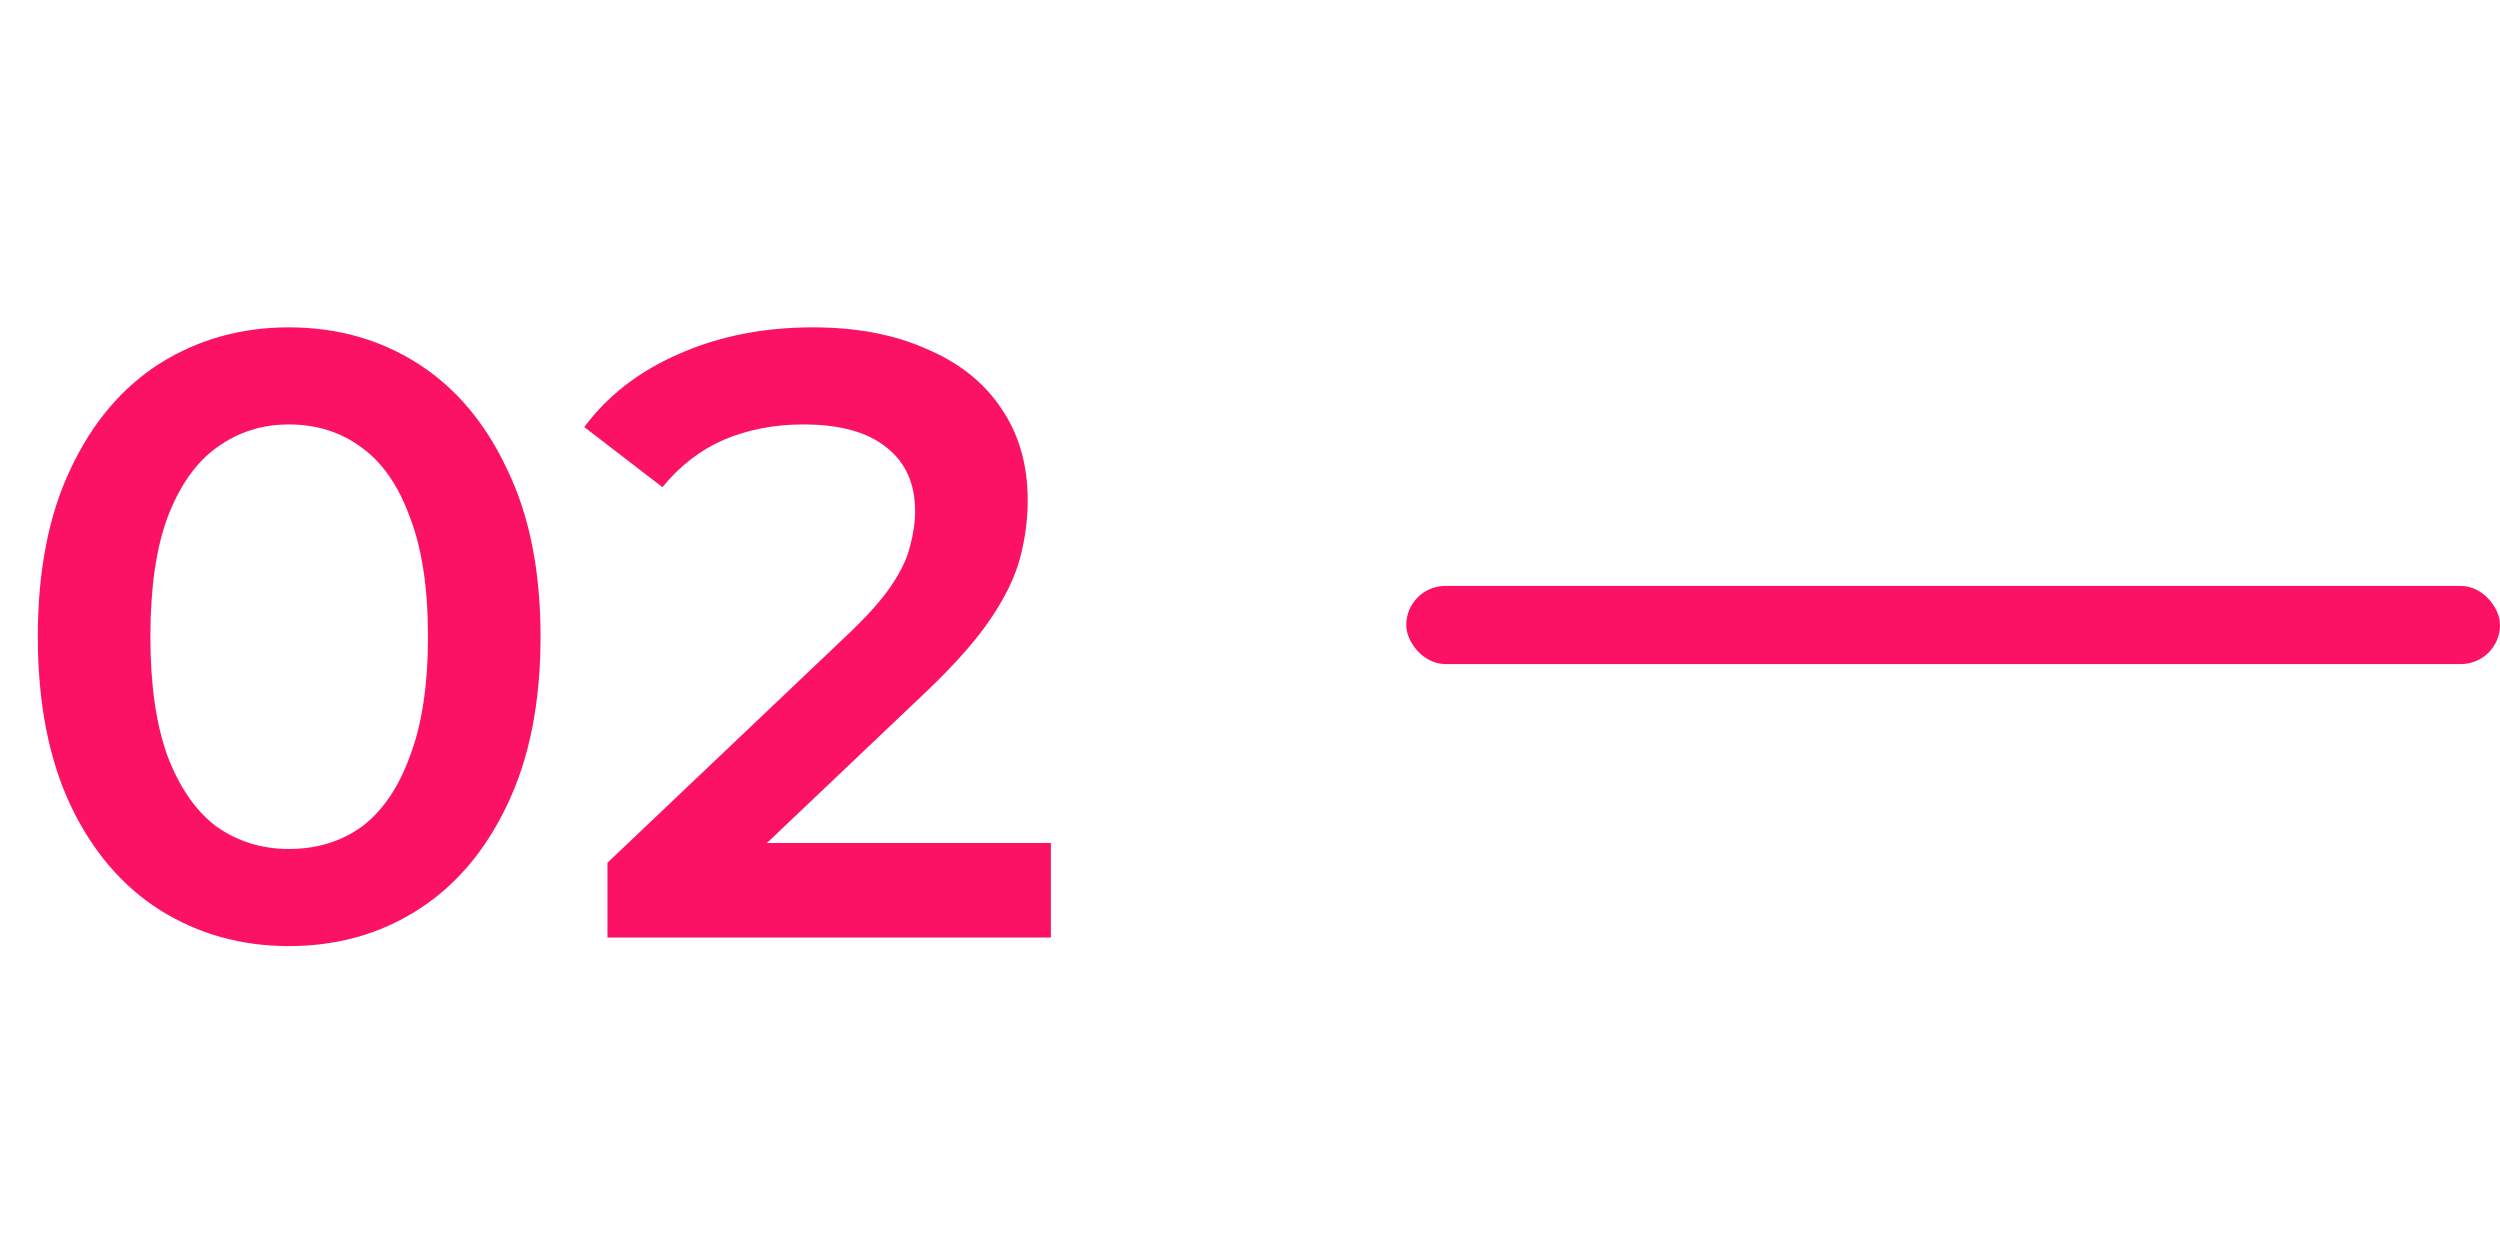
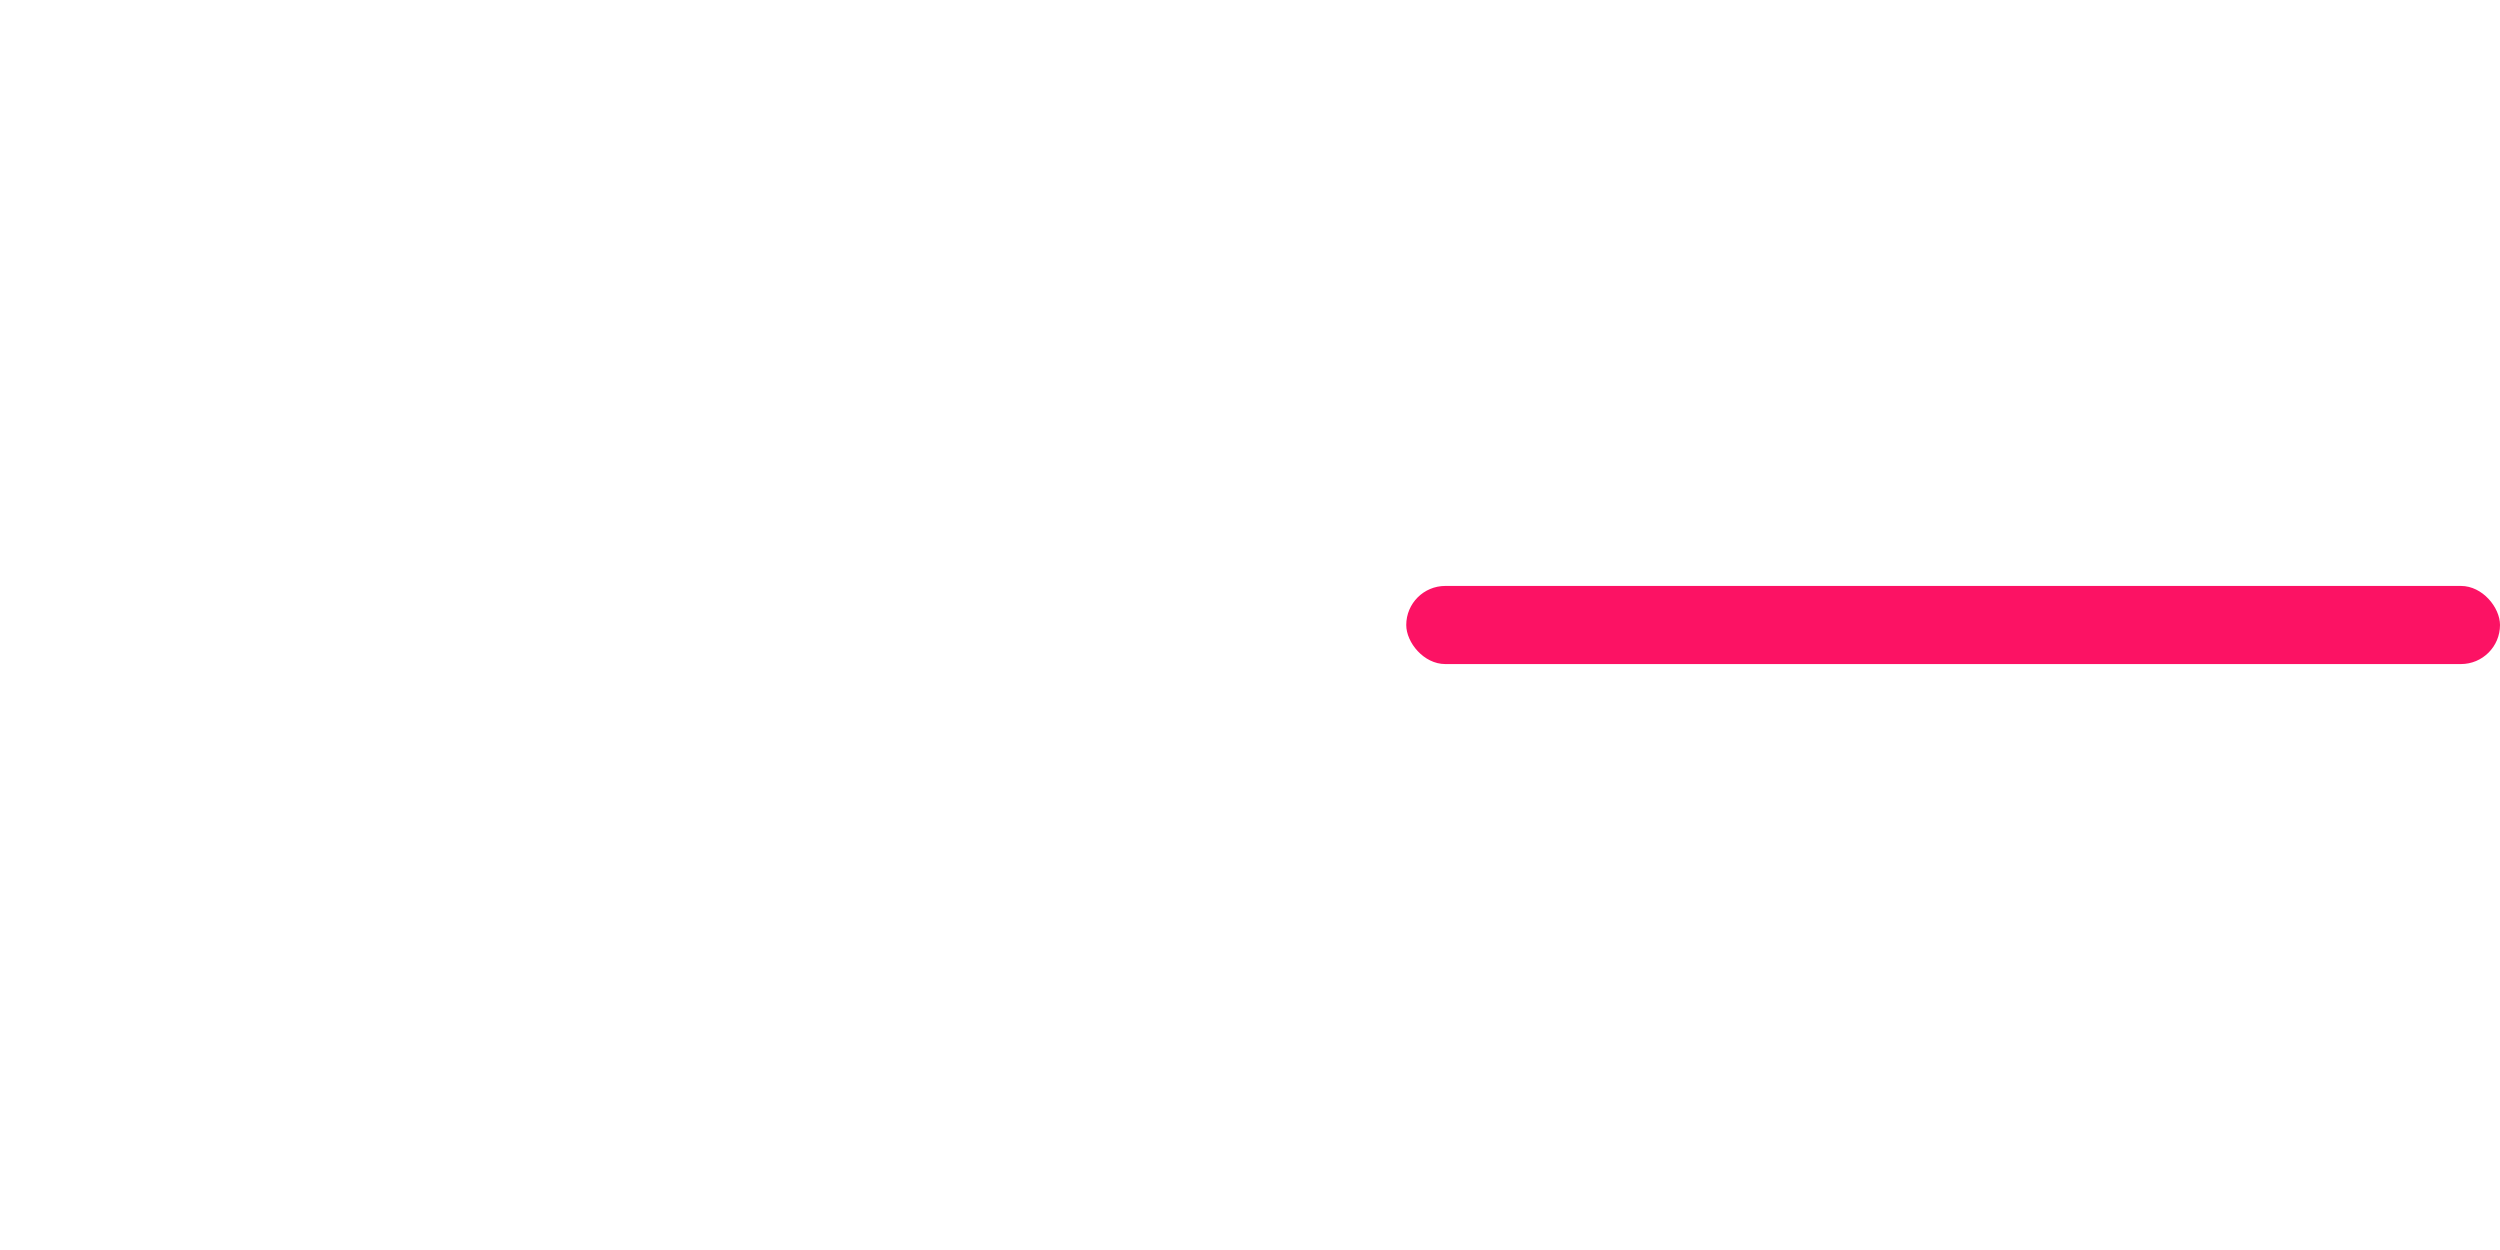
<svg xmlns="http://www.w3.org/2000/svg" width="64" height="32" viewBox="0 0 64 32" fill="none">
-   <path d="M7.392 24.22C6.175 24.22 5.075 23.912 4.092 23.296C3.124 22.68 2.361 21.785 1.804 20.612C1.247 19.424 0.968 17.987 0.968 16.3C0.968 14.613 1.247 13.183 1.804 12.01C2.361 10.822 3.124 9.92 4.092 9.304C5.075 8.688 6.175 8.38 7.392 8.38C8.624 8.38 9.724 8.688 10.692 9.304C11.66 9.92 12.423 10.822 12.98 12.01C13.552 13.183 13.838 14.613 13.838 16.3C13.838 17.987 13.552 19.424 12.98 20.612C12.423 21.785 11.66 22.68 10.692 23.296C9.724 23.912 8.624 24.22 7.392 24.22ZM7.392 21.734C8.111 21.734 8.734 21.543 9.262 21.162C9.79 20.766 10.201 20.165 10.494 19.358C10.802 18.551 10.956 17.532 10.956 16.3C10.956 15.053 10.802 14.034 10.494 13.242C10.201 12.435 9.79 11.841 9.262 11.46C8.734 11.064 8.111 10.866 7.392 10.866C6.703 10.866 6.087 11.064 5.544 11.46C5.016 11.841 4.598 12.435 4.29 13.242C3.997 14.034 3.85 15.053 3.85 16.3C3.85 17.532 3.997 18.551 4.29 19.358C4.598 20.165 5.016 20.766 5.544 21.162C6.087 21.543 6.703 21.734 7.392 21.734ZM15.551 24V22.086L21.667 16.278C22.181 15.794 22.562 15.369 22.811 15.002C23.061 14.635 23.222 14.298 23.295 13.99C23.383 13.667 23.427 13.367 23.427 13.088C23.427 12.384 23.185 11.841 22.701 11.46C22.217 11.064 21.506 10.866 20.567 10.866C19.819 10.866 19.137 10.998 18.521 11.262C17.92 11.526 17.399 11.929 16.959 12.472L14.957 10.932C15.559 10.125 16.365 9.502 17.377 9.062C18.404 8.607 19.548 8.38 20.809 8.38C21.924 8.38 22.892 8.563 23.713 8.93C24.549 9.282 25.187 9.788 25.627 10.448C26.082 11.108 26.309 11.893 26.309 12.802C26.309 13.301 26.243 13.799 26.111 14.298C25.979 14.782 25.73 15.295 25.363 15.838C24.997 16.381 24.461 16.989 23.757 17.664L18.499 22.658L17.905 21.58H26.903V24H15.551Z" fill="#FC1264" />
  <rect x="36" y="15" width="28" height="2" rx="1" fill="#FC1264" />
</svg>